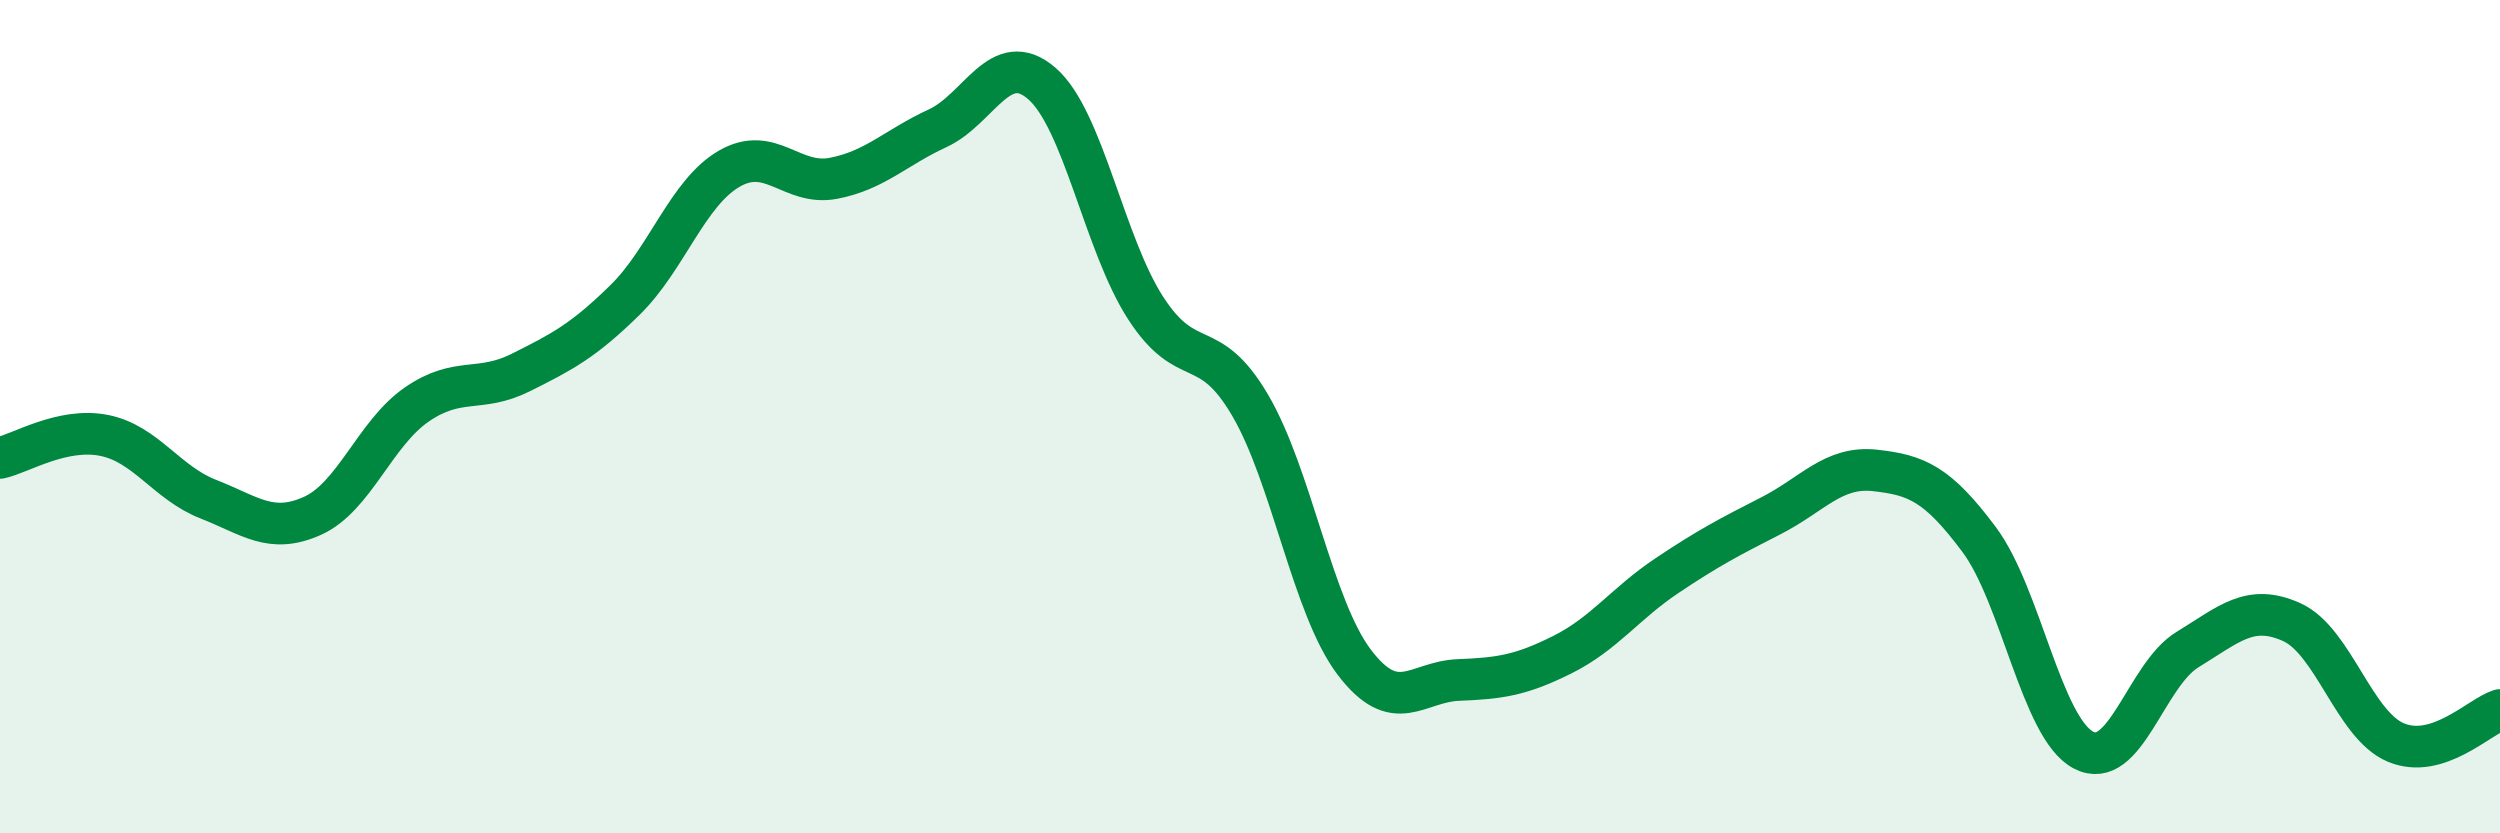
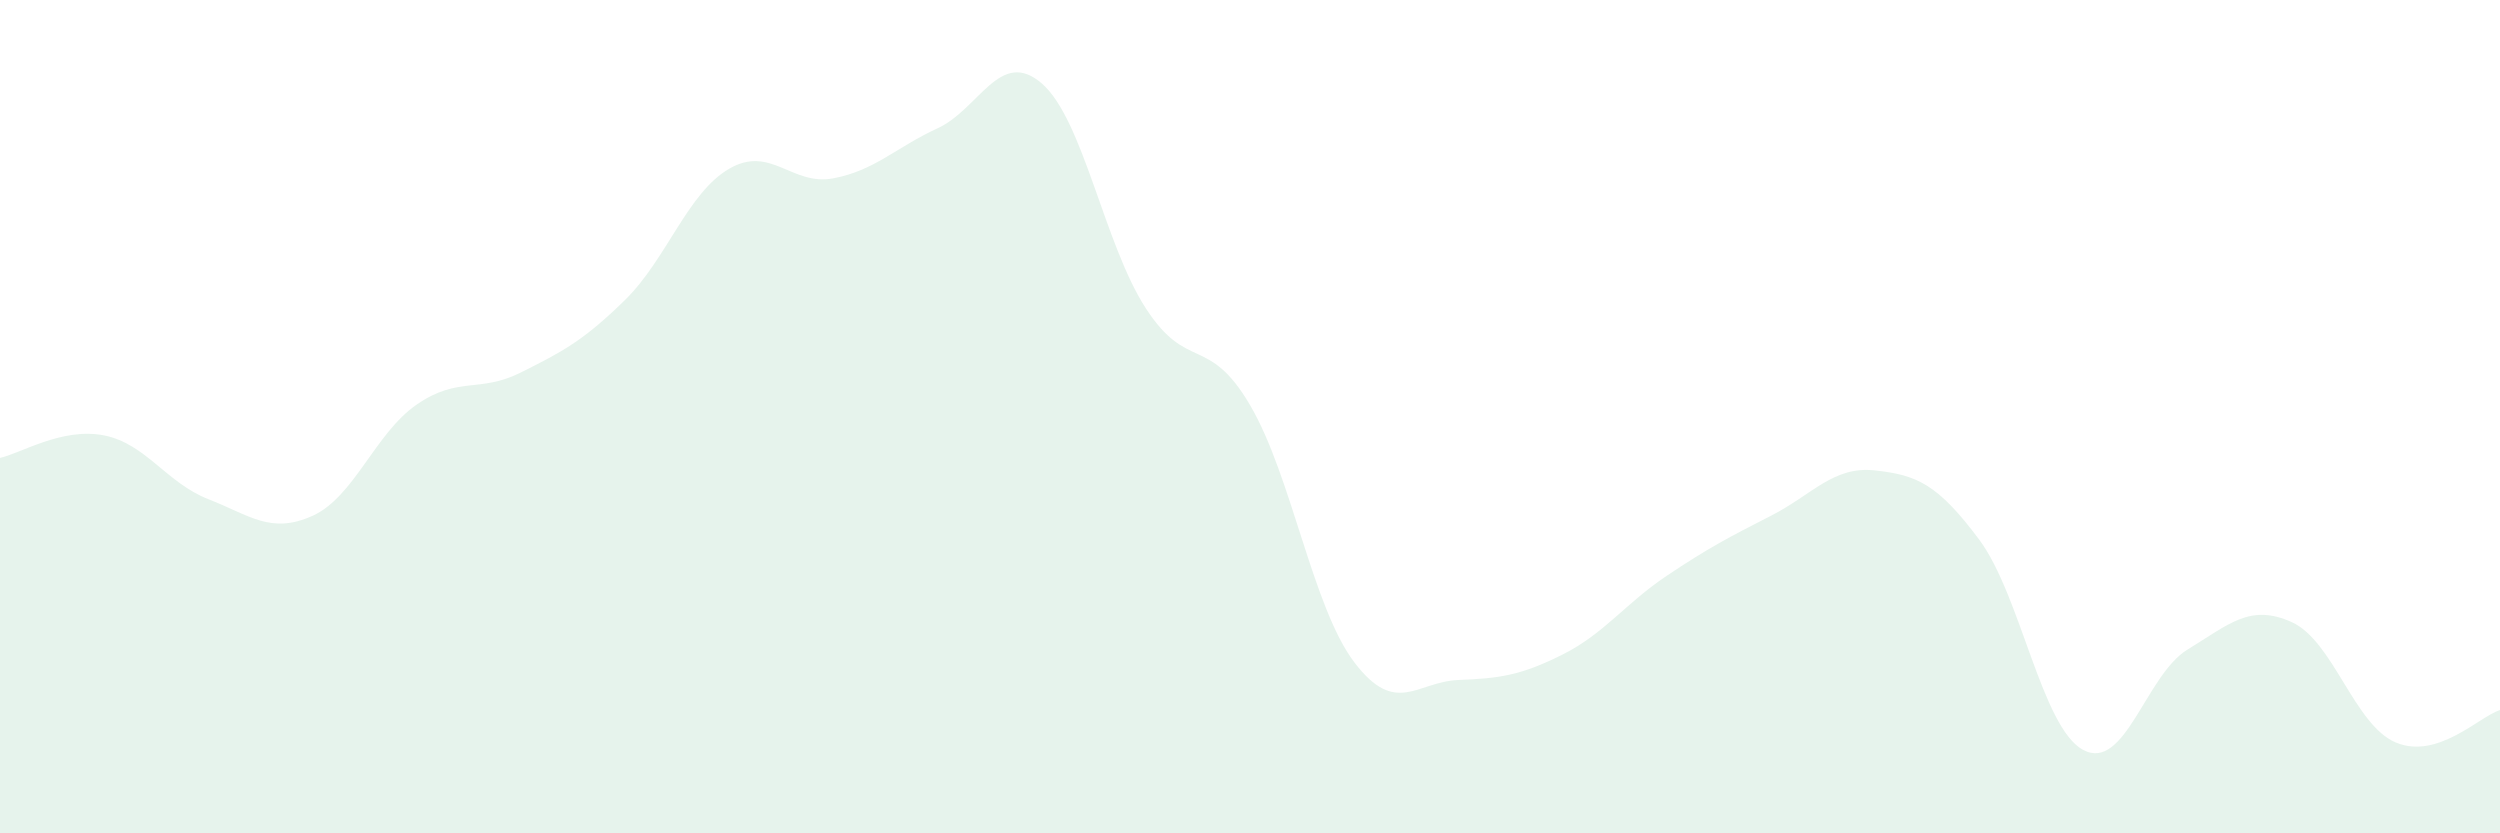
<svg xmlns="http://www.w3.org/2000/svg" width="60" height="20" viewBox="0 0 60 20">
  <path d="M 0,10.99 C 0.5,10.88 1.5,10.25 2.5,10.45 C 3.5,10.65 4,11.59 5,11.98 C 6,12.37 6.5,12.83 7.5,12.38 C 8.5,11.93 9,10.4 10,9.71 C 11,9.02 11.5,9.44 12.5,8.94 C 13.5,8.44 14,8.18 15,7.2 C 16,6.22 16.5,4.63 17.5,4.05 C 18.5,3.47 19,4.47 20,4.28 C 21,4.09 21.5,3.54 22.5,3.08 C 23.5,2.62 24,1.14 25,2 C 26,2.86 26.5,5.86 27.5,7.4 C 28.5,8.94 29,8.02 30,9.72 C 31,11.42 31.5,14.57 32.5,15.89 C 33.5,17.21 34,16.36 35,16.32 C 36,16.28 36.5,16.21 37.5,15.71 C 38.5,15.21 39,14.49 40,13.82 C 41,13.15 41.5,12.89 42.5,12.38 C 43.5,11.87 44,11.18 45,11.29 C 46,11.4 46.5,11.61 47.5,12.95 C 48.5,14.29 49,17.47 50,18 C 51,18.53 51.5,16.2 52.5,15.59 C 53.5,14.98 54,14.48 55,14.93 C 56,15.38 56.5,17.4 57.5,17.82 C 58.5,18.24 59.5,17.2 60,17.04L60 20L0 20Z" fill="#008740" opacity="0.1" stroke-linecap="round" stroke-linejoin="round" />
-   <path d="M 0,10.99 C 0.5,10.88 1.5,10.25 2.5,10.45 C 3.5,10.65 4,11.59 5,11.98 C 6,12.37 6.5,12.83 7.5,12.38 C 8.5,11.93 9,10.4 10,9.71 C 11,9.02 11.5,9.44 12.5,8.94 C 13.5,8.44 14,8.18 15,7.2 C 16,6.22 16.5,4.63 17.5,4.05 C 18.5,3.47 19,4.47 20,4.28 C 21,4.09 21.5,3.54 22.5,3.08 C 23.5,2.62 24,1.14 25,2 C 26,2.86 26.5,5.86 27.5,7.4 C 28.5,8.94 29,8.02 30,9.72 C 31,11.42 31.5,14.57 32.5,15.89 C 33.5,17.21 34,16.36 35,16.32 C 36,16.28 36.5,16.21 37.5,15.71 C 38.5,15.21 39,14.49 40,13.82 C 41,13.15 41.5,12.89 42.5,12.38 C 43.5,11.87 44,11.18 45,11.29 C 46,11.4 46.5,11.61 47.5,12.95 C 48.5,14.29 49,17.47 50,18 C 51,18.53 51.5,16.2 52.5,15.59 C 53.5,14.98 54,14.48 55,14.93 C 56,15.38 56.5,17.4 57.5,17.82 C 58.5,18.24 59.5,17.2 60,17.04" stroke="#008740" stroke-width="1" fill="none" stroke-linecap="round" stroke-linejoin="round" />
</svg>